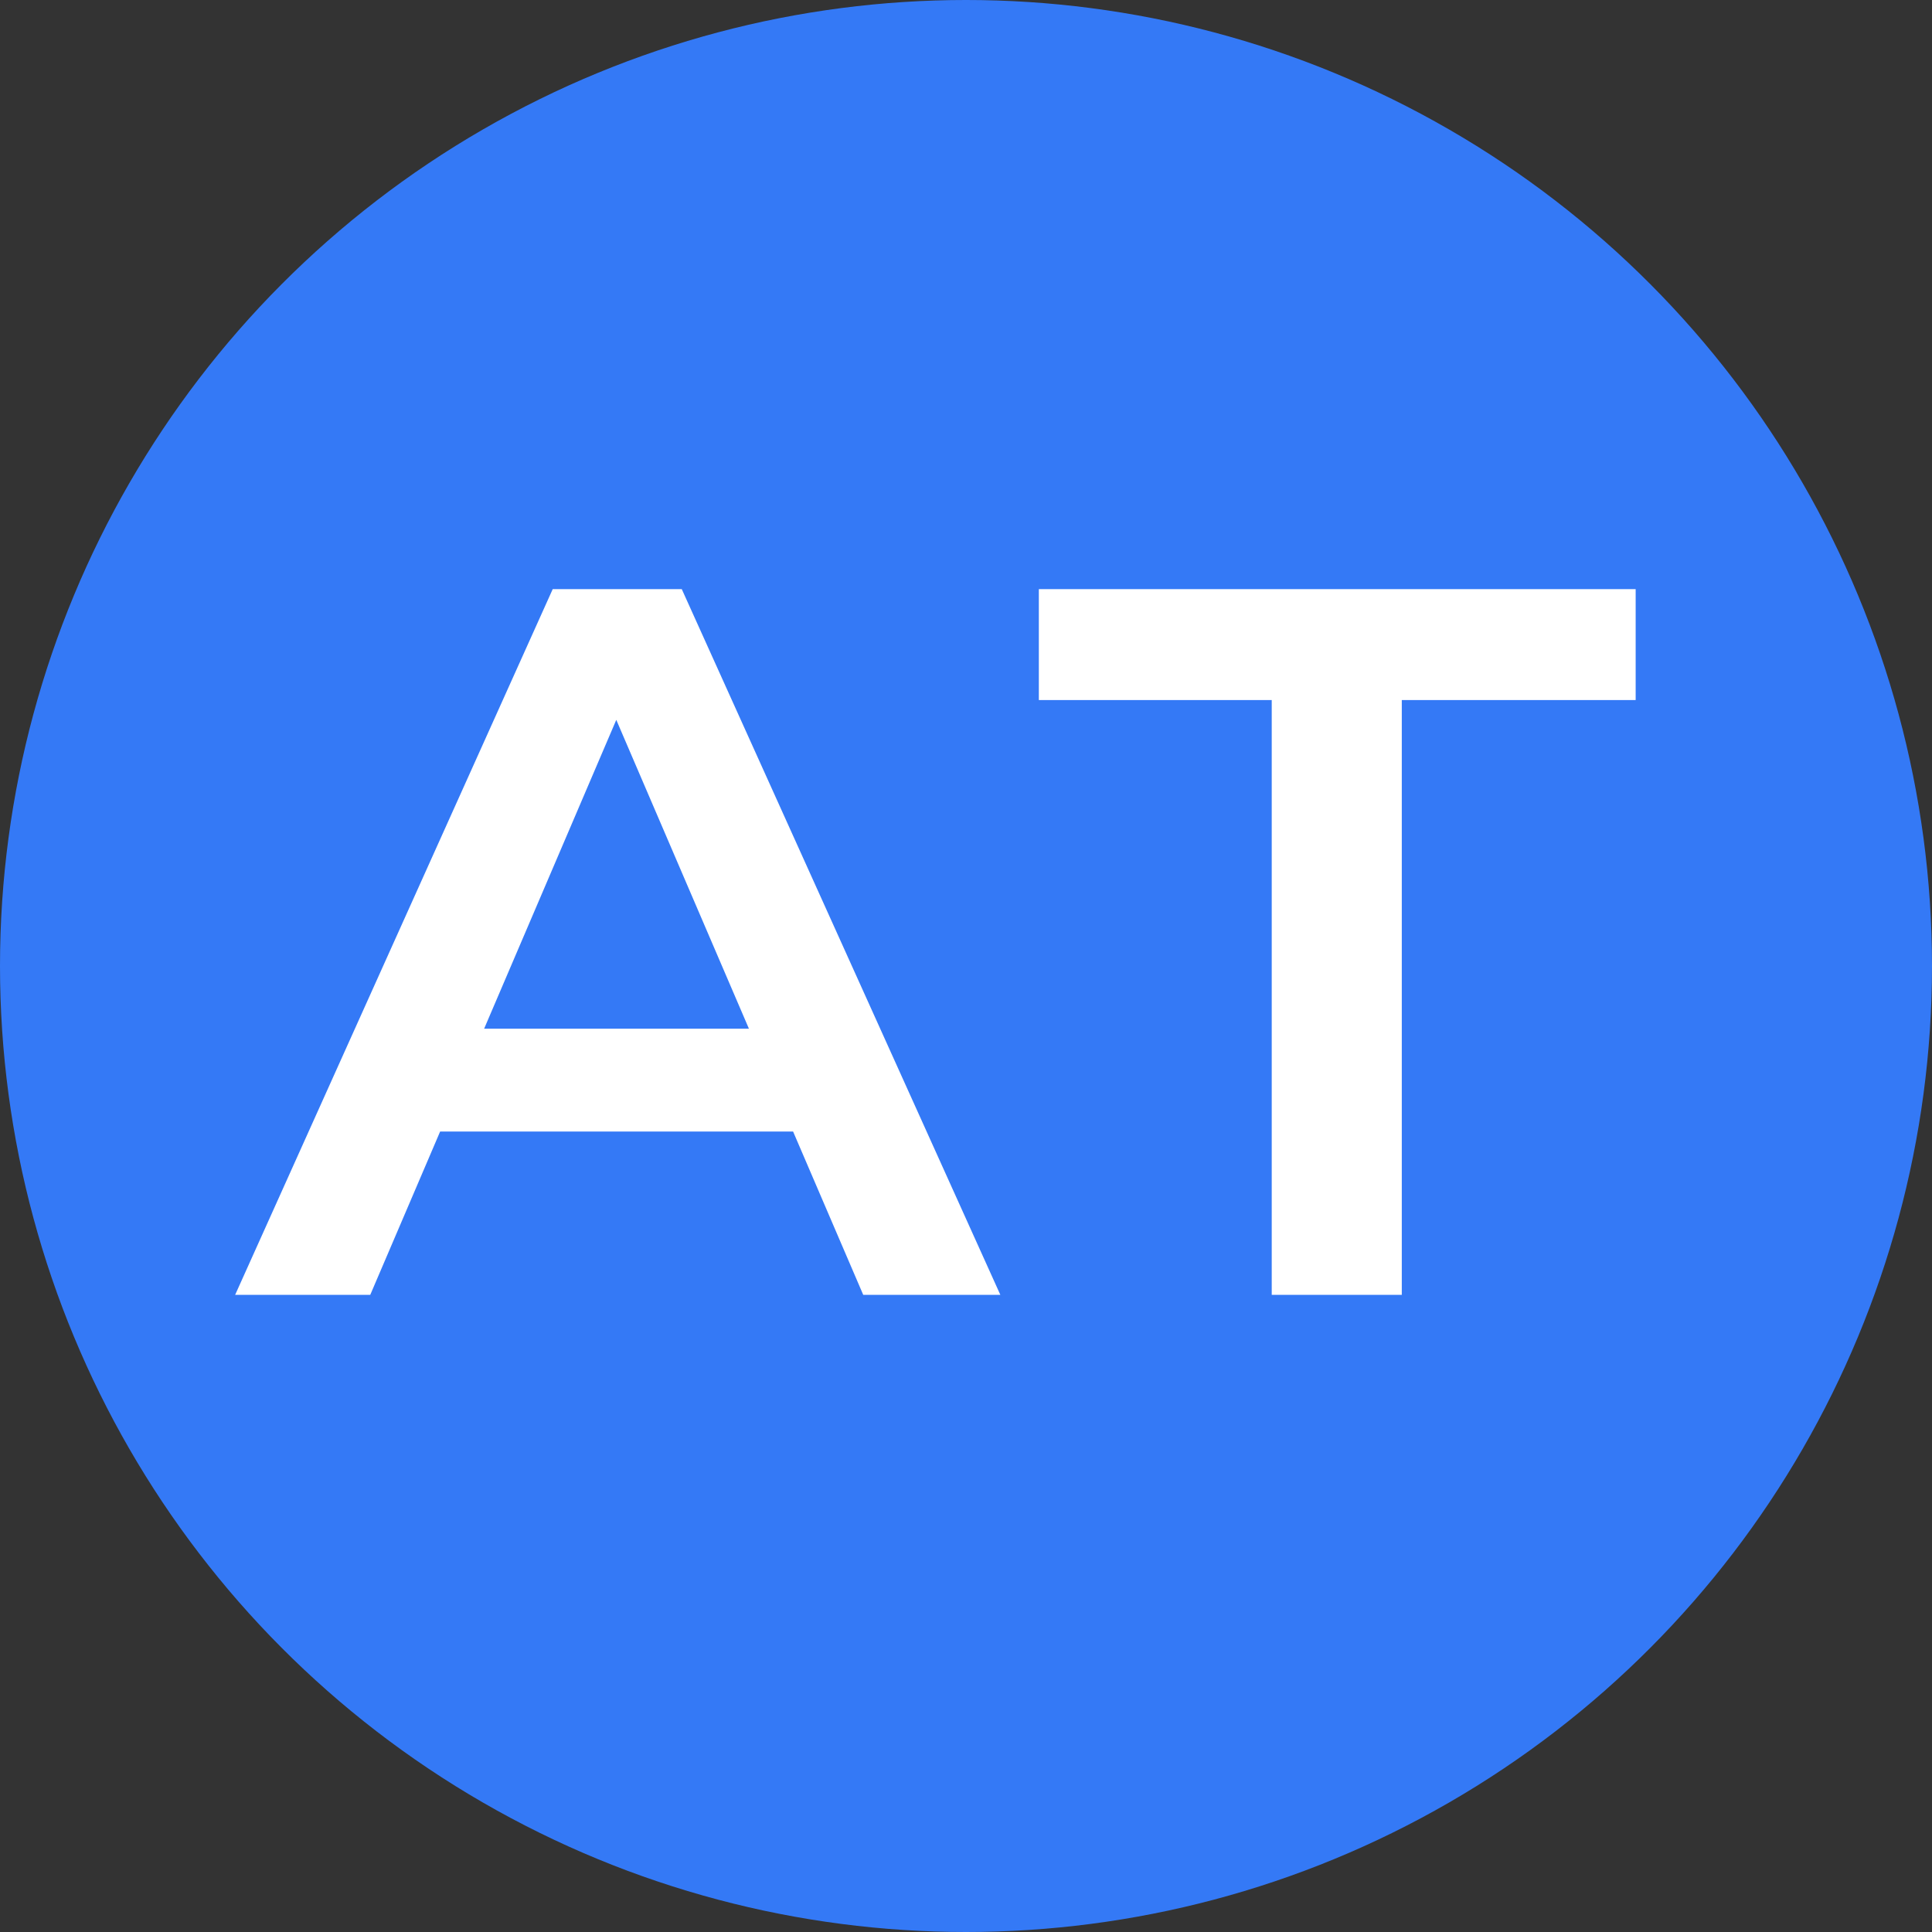
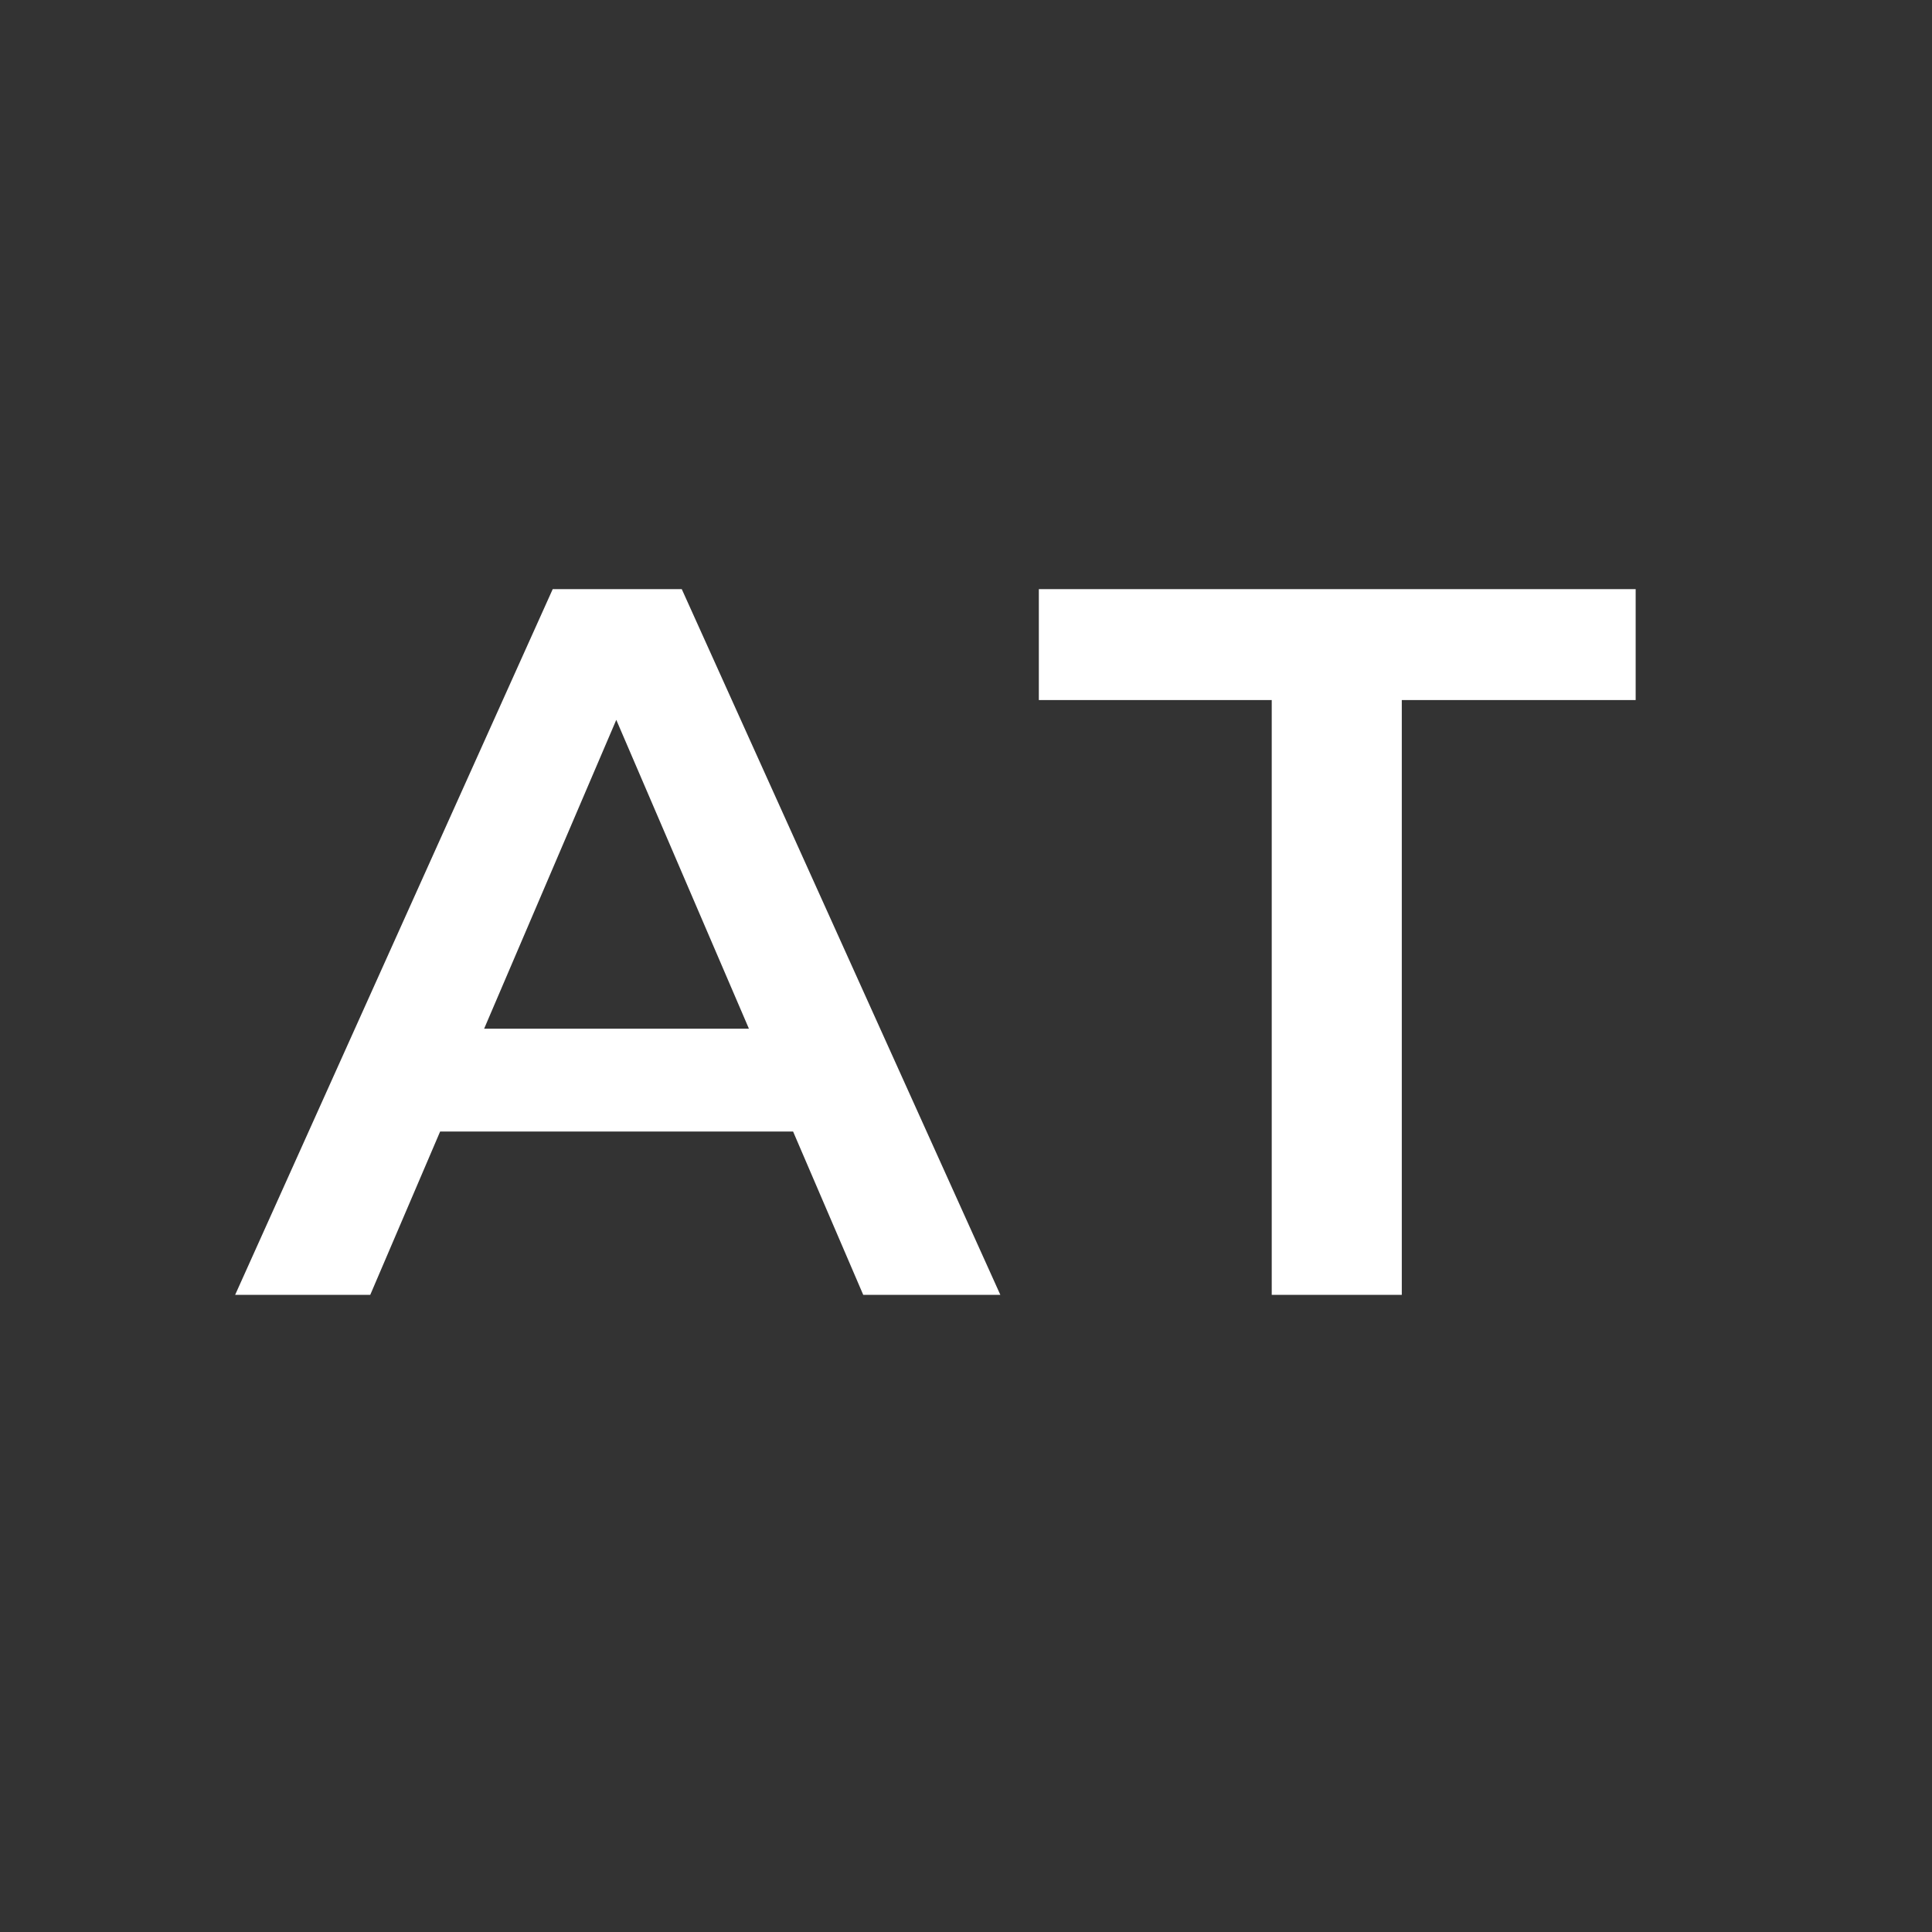
<svg xmlns="http://www.w3.org/2000/svg" width="94" height="94" viewBox="0 0 94 94" fill="none">
  <rect x="0" y="0" width="94" height="94" fill="#333333" stroke="none" />
-   <circle cx="47" cy="47" r="47" fill="#3479F6" />
  <path d="M11.441 63L26.892 28.664H33.171L48.671 63H42L28.707 32.049H31.258L18.014 63H11.441ZM18.554 55.054L20.271 50.051H38.812L40.529 55.054H18.554ZM61.875 63V32.49L63.395 34.06H50.544V28.664H79.582V34.06H66.731L68.203 32.49V63H61.875Z" fill="white" />
</svg>